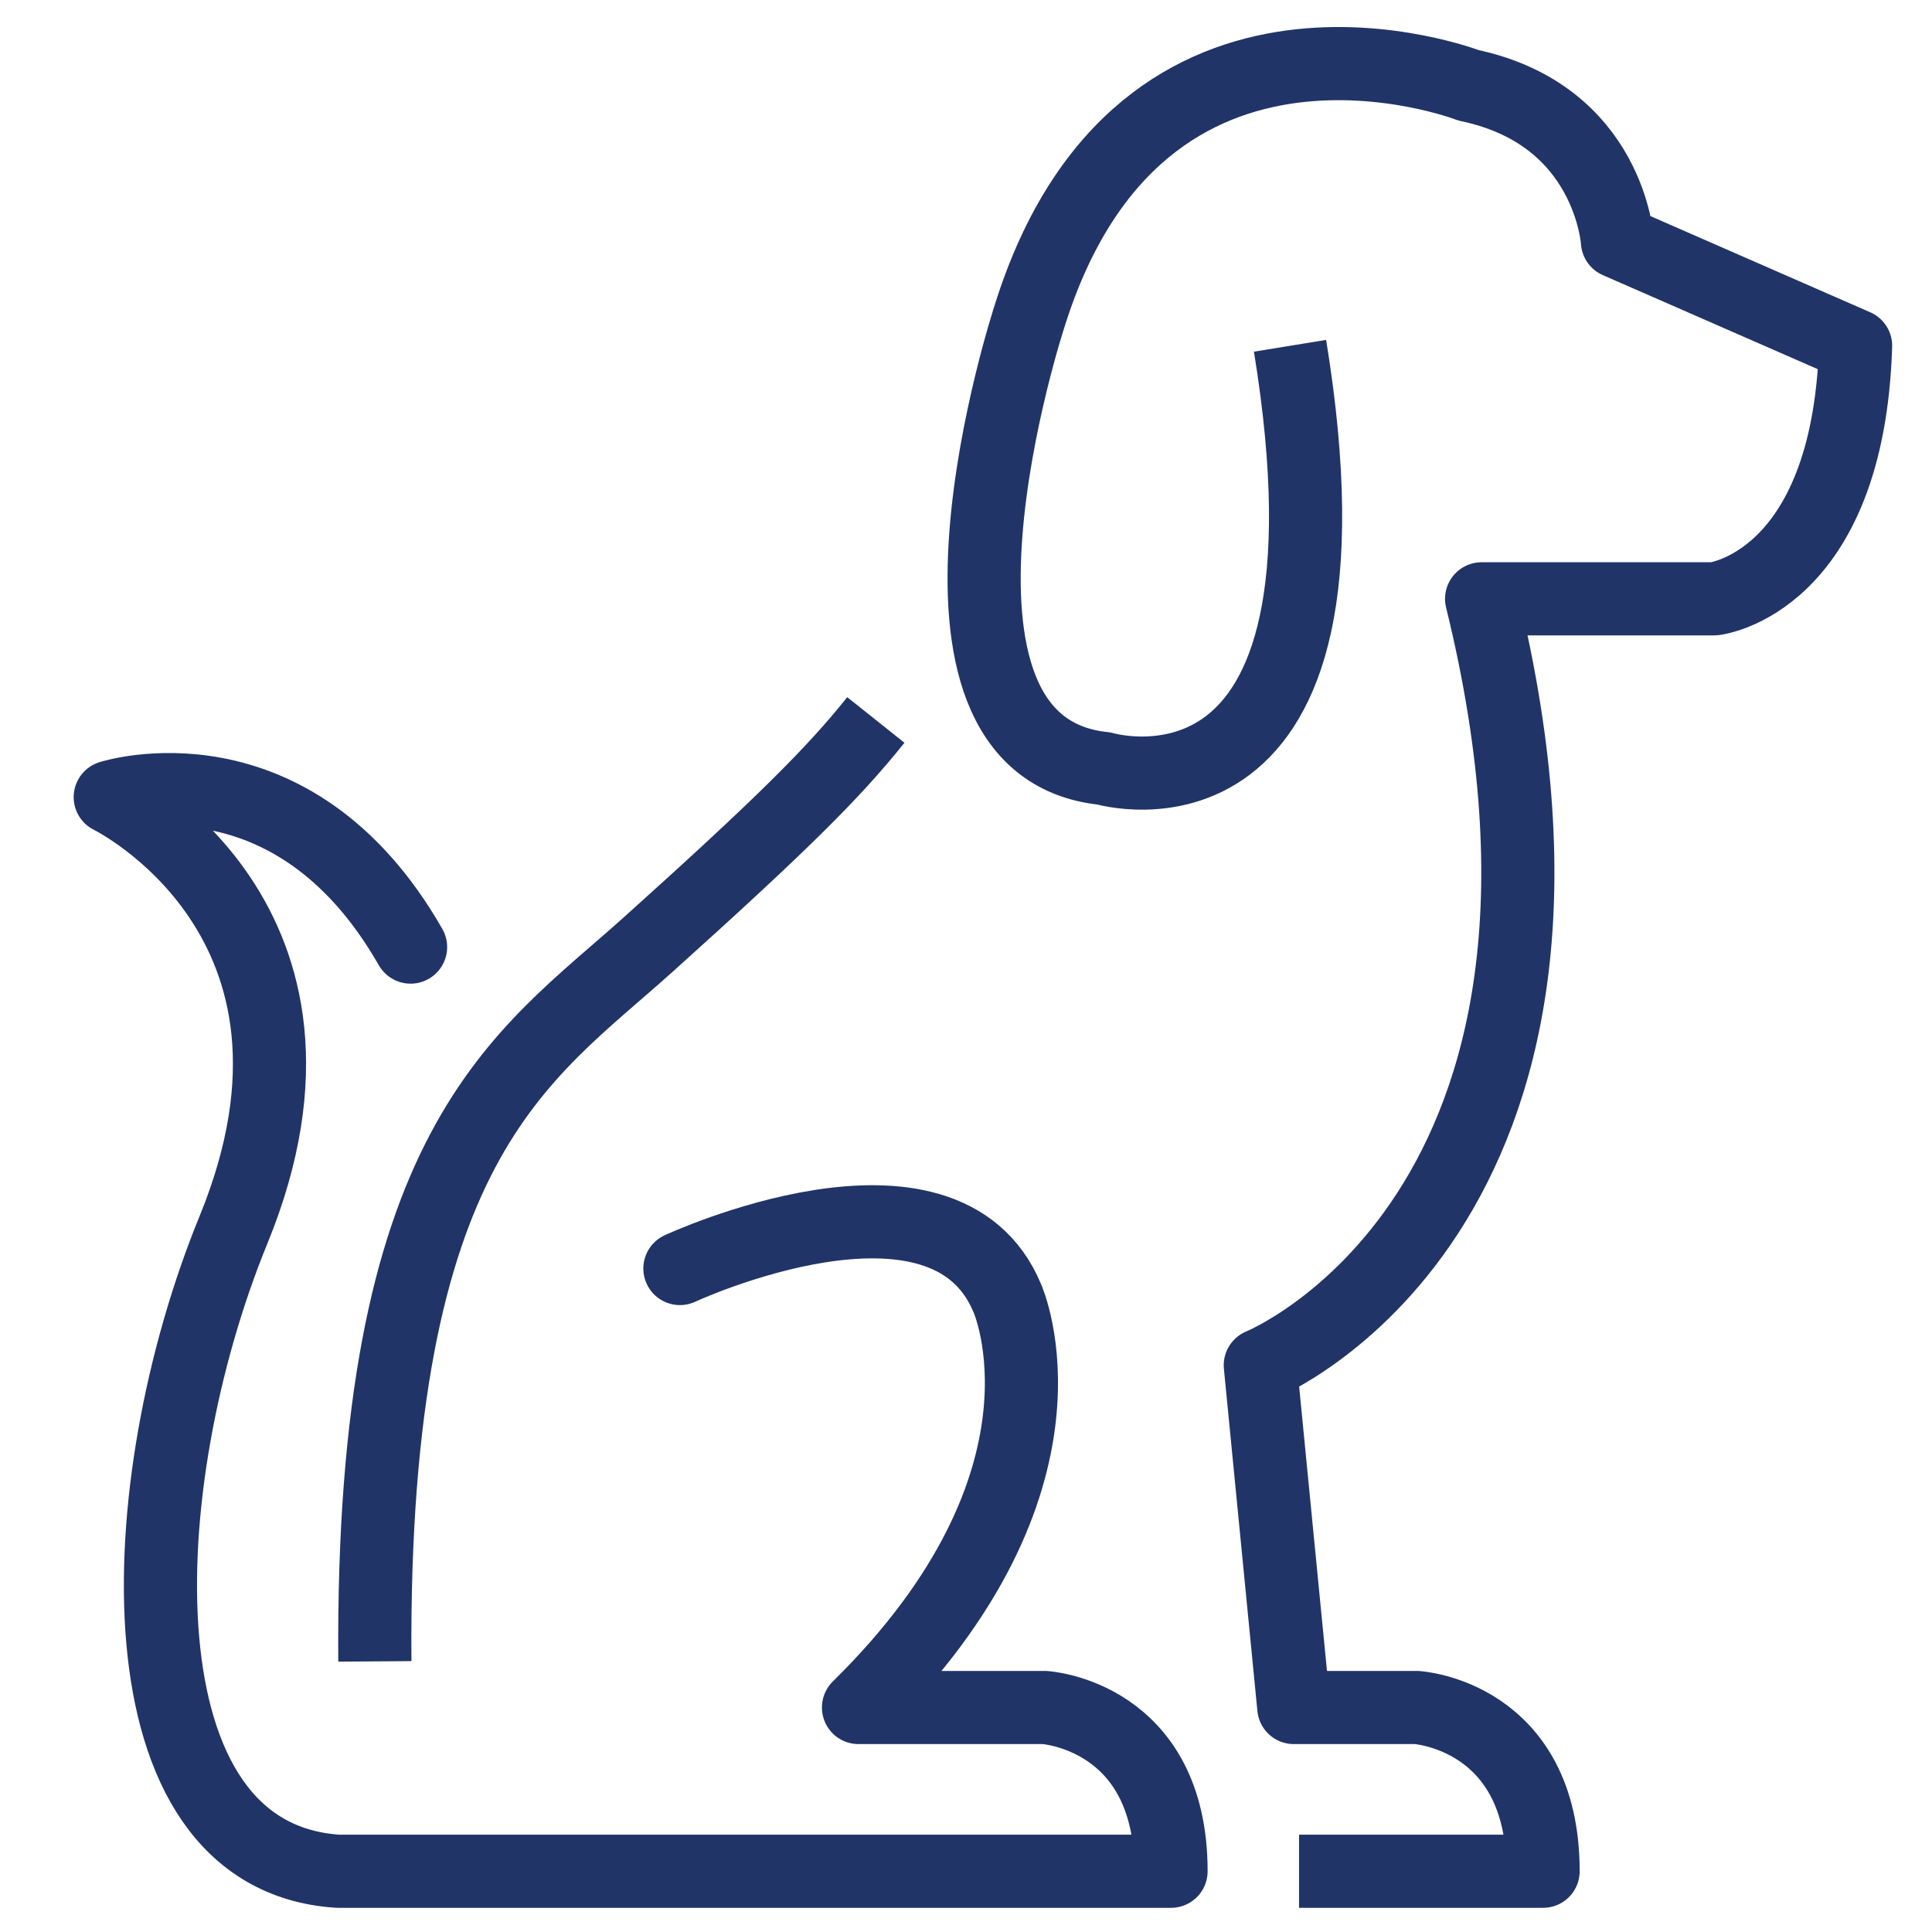
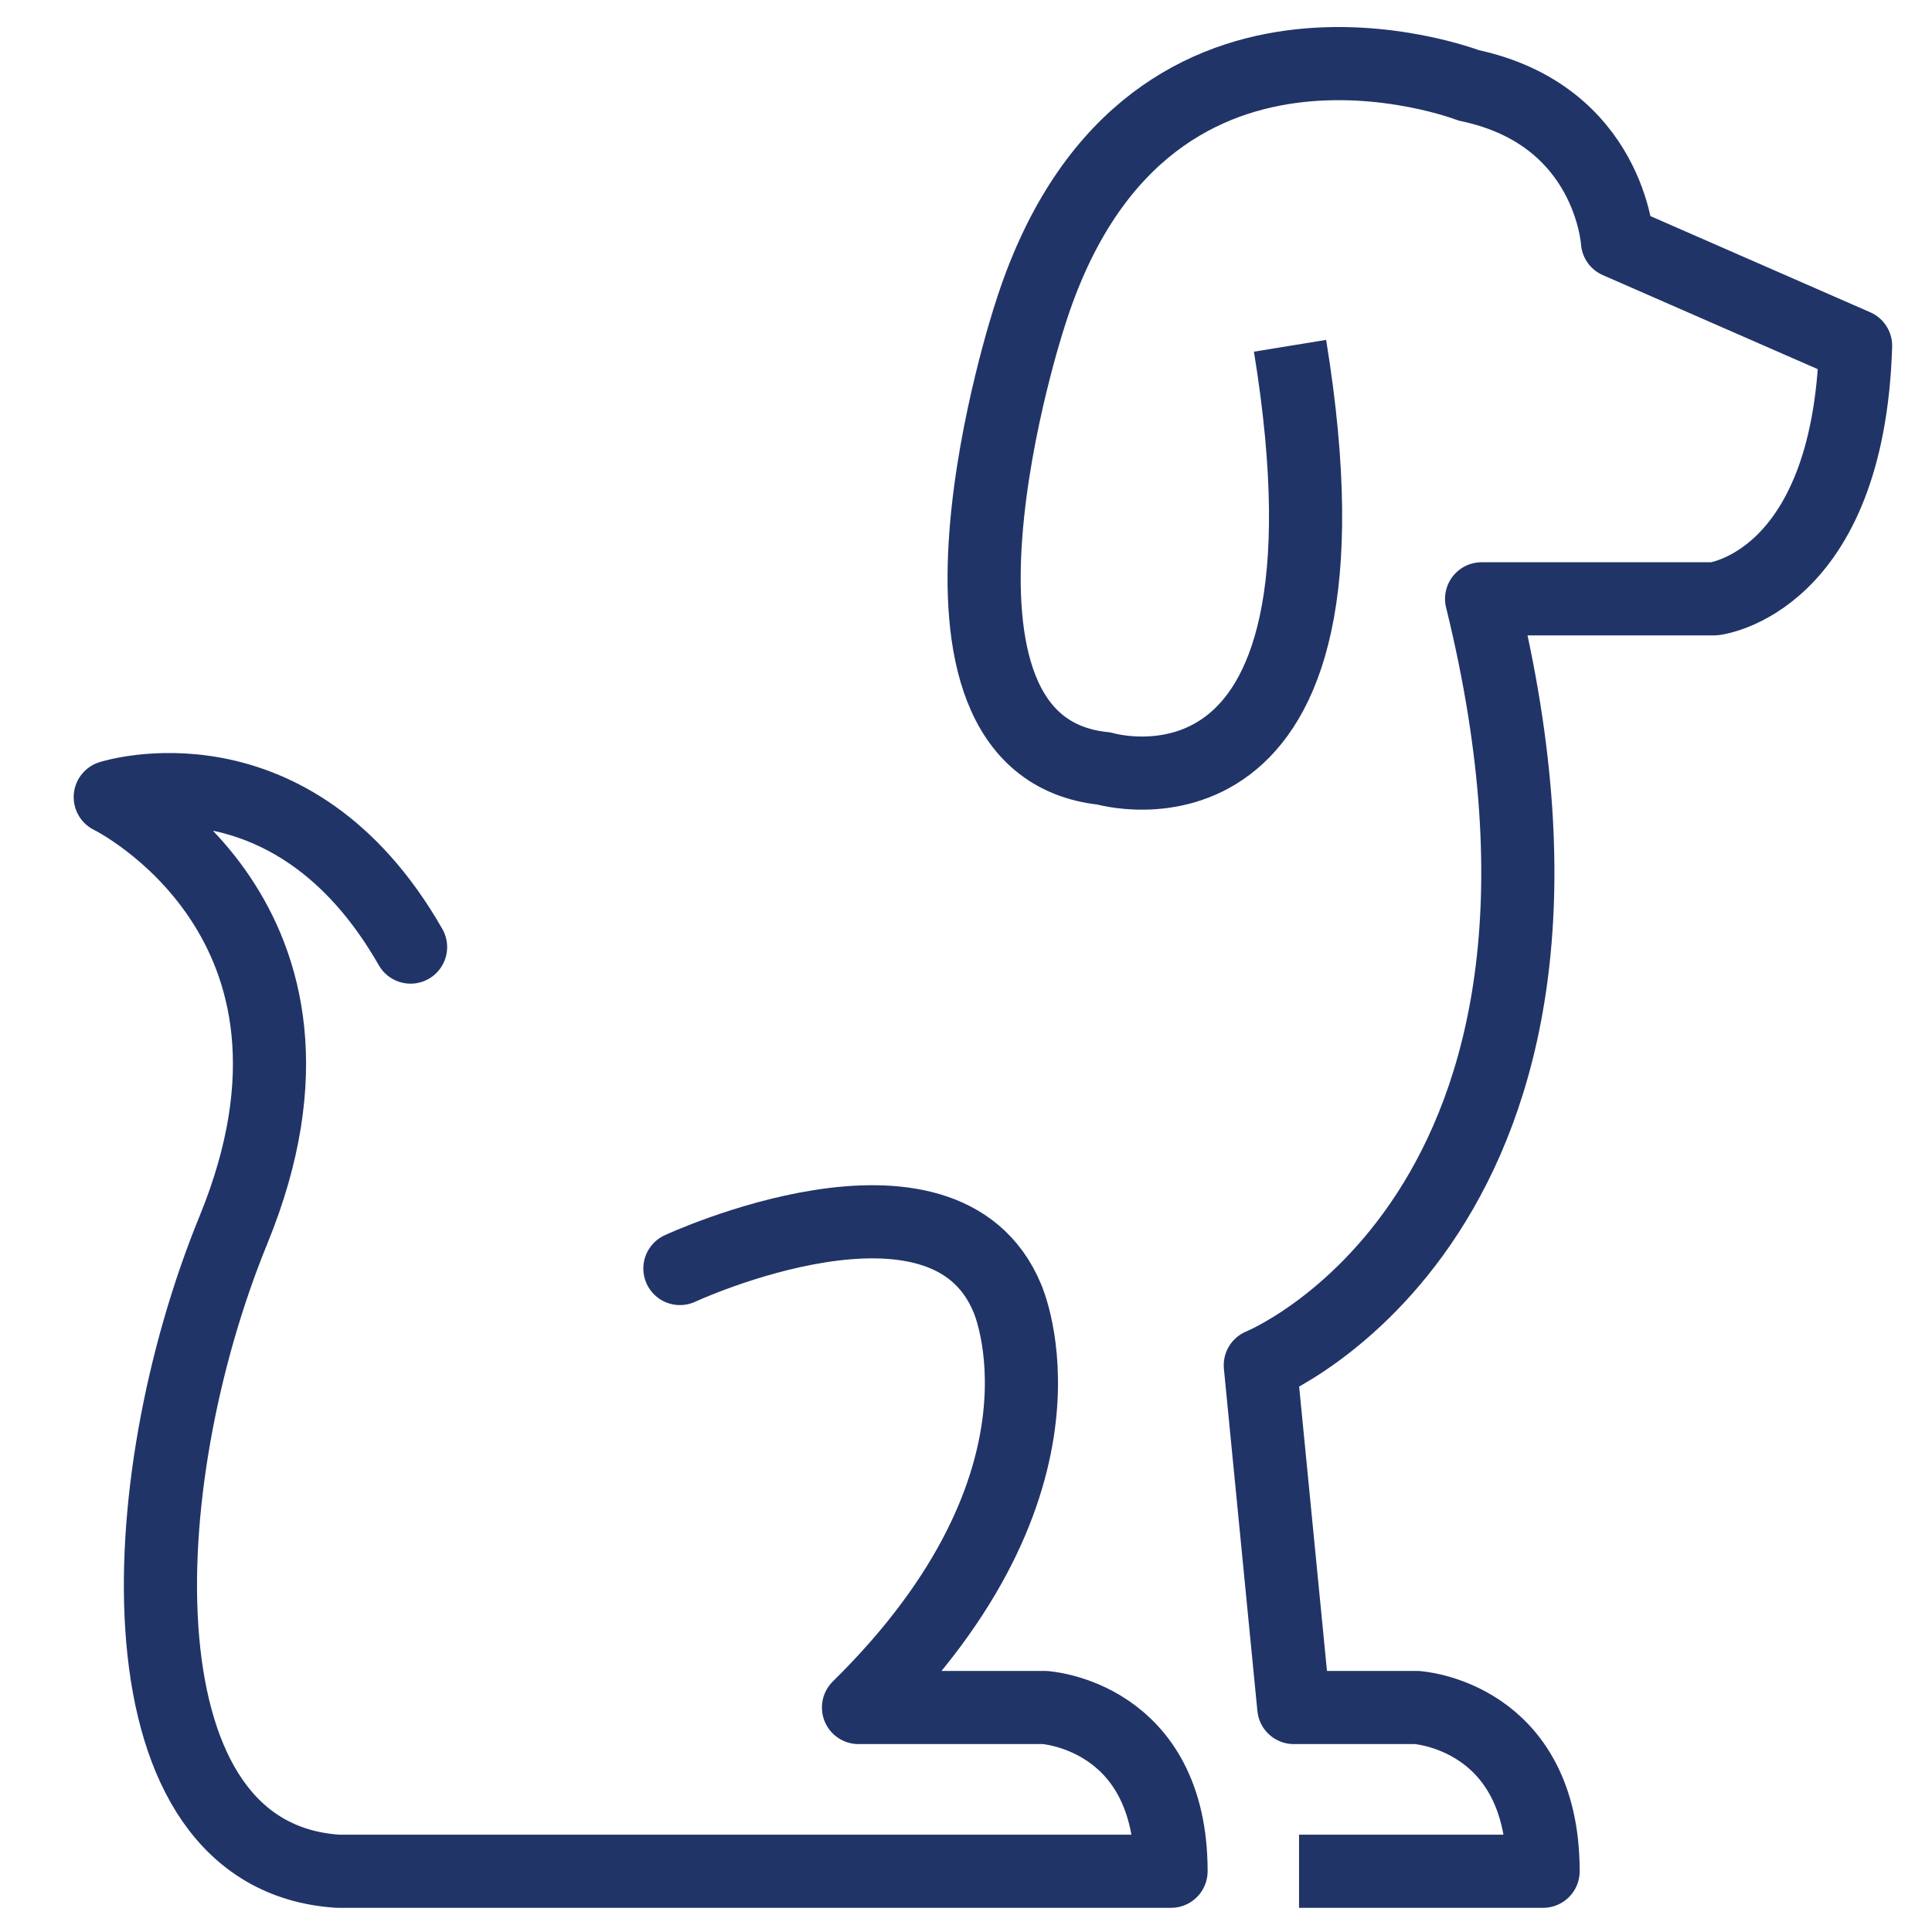
<svg xmlns="http://www.w3.org/2000/svg" version="1.1" id="Layer_1" x="0px" y="0px" viewBox="0 0 1000 1000" style="enable-background:new 0 0 1000 1000;" xml:space="preserve">
  <style type="text/css"> .st0{fill:none;stroke:#213468;stroke-width:37.863;stroke-linejoin:round;stroke-miterlimit:10;} .st1{fill:none;stroke:#213468;stroke-width:37.863;stroke-linecap:round;stroke-linejoin:round;stroke-miterlimit:10;} </style>
  <g>
-     <path class="st0" d="M453.33,372.65c-21.9,27.49-49.41,54.75-117.97,116.38C270.1,547.7,192.09,591.1,194.02,859.93" />
    <path class="st1" d="M351.92,656.58c0,0,136.73-63.55,169.47,15.4c0,0,42.37,94.38-77.03,211.82h96.29c0,0,65.48,3.86,65.48,84.75 H174.76c-115.55-7.71-107.84-200.27-53.91-331.99c65.82-160.72-63.78-223.97-63.78-223.97s93.81-30.22,155.44,77.62" />
    <path class="st0" d="M672.38,968.55H798.7c0-80.89-65.48-84.75-65.48-84.75h-63.55l-17.34-177.16c0,0,192.99-77.9,114.55-396.69 h120.39c0,0,69.33-7.72,73.18-130.97l-123.25-53.93c0,0-3.85-65.48-77.04-80.87c0,0-169.46-65.48-227.24,119.39 c0,0-73.18,222.64,38.51,234.2c0,0,138.66,41.19,96.29-218.79" />
  </g>
</svg>